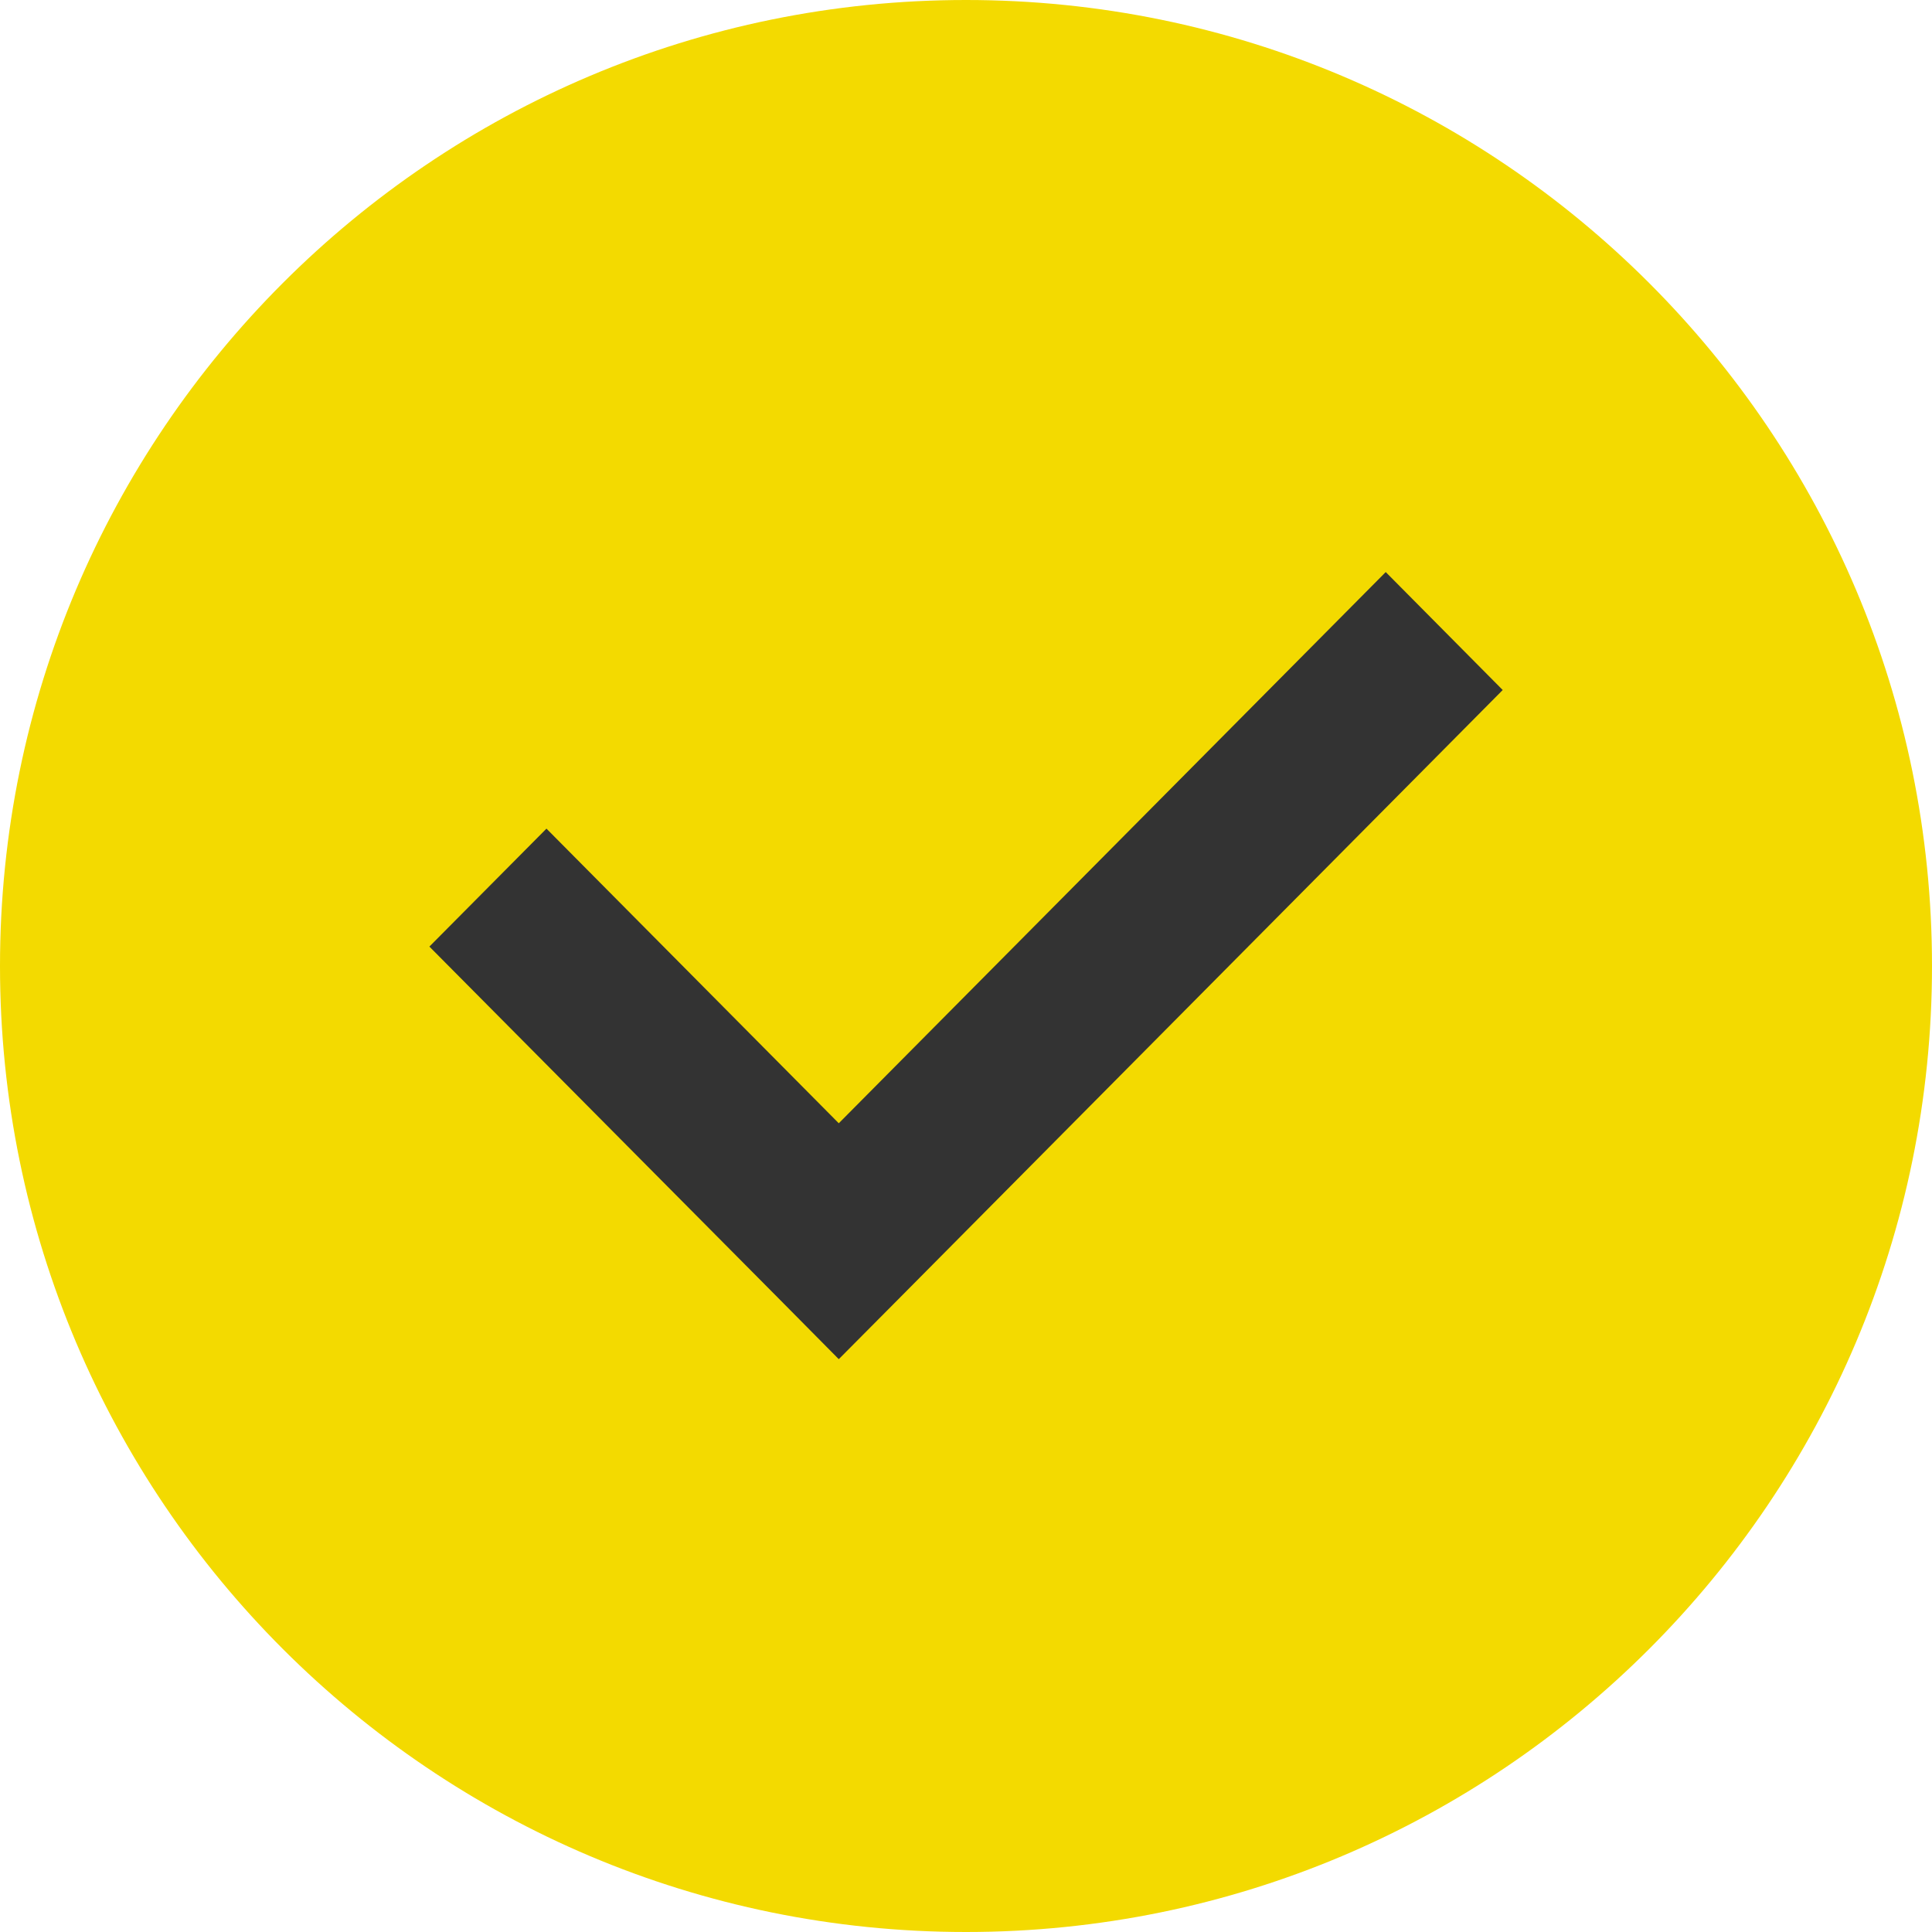
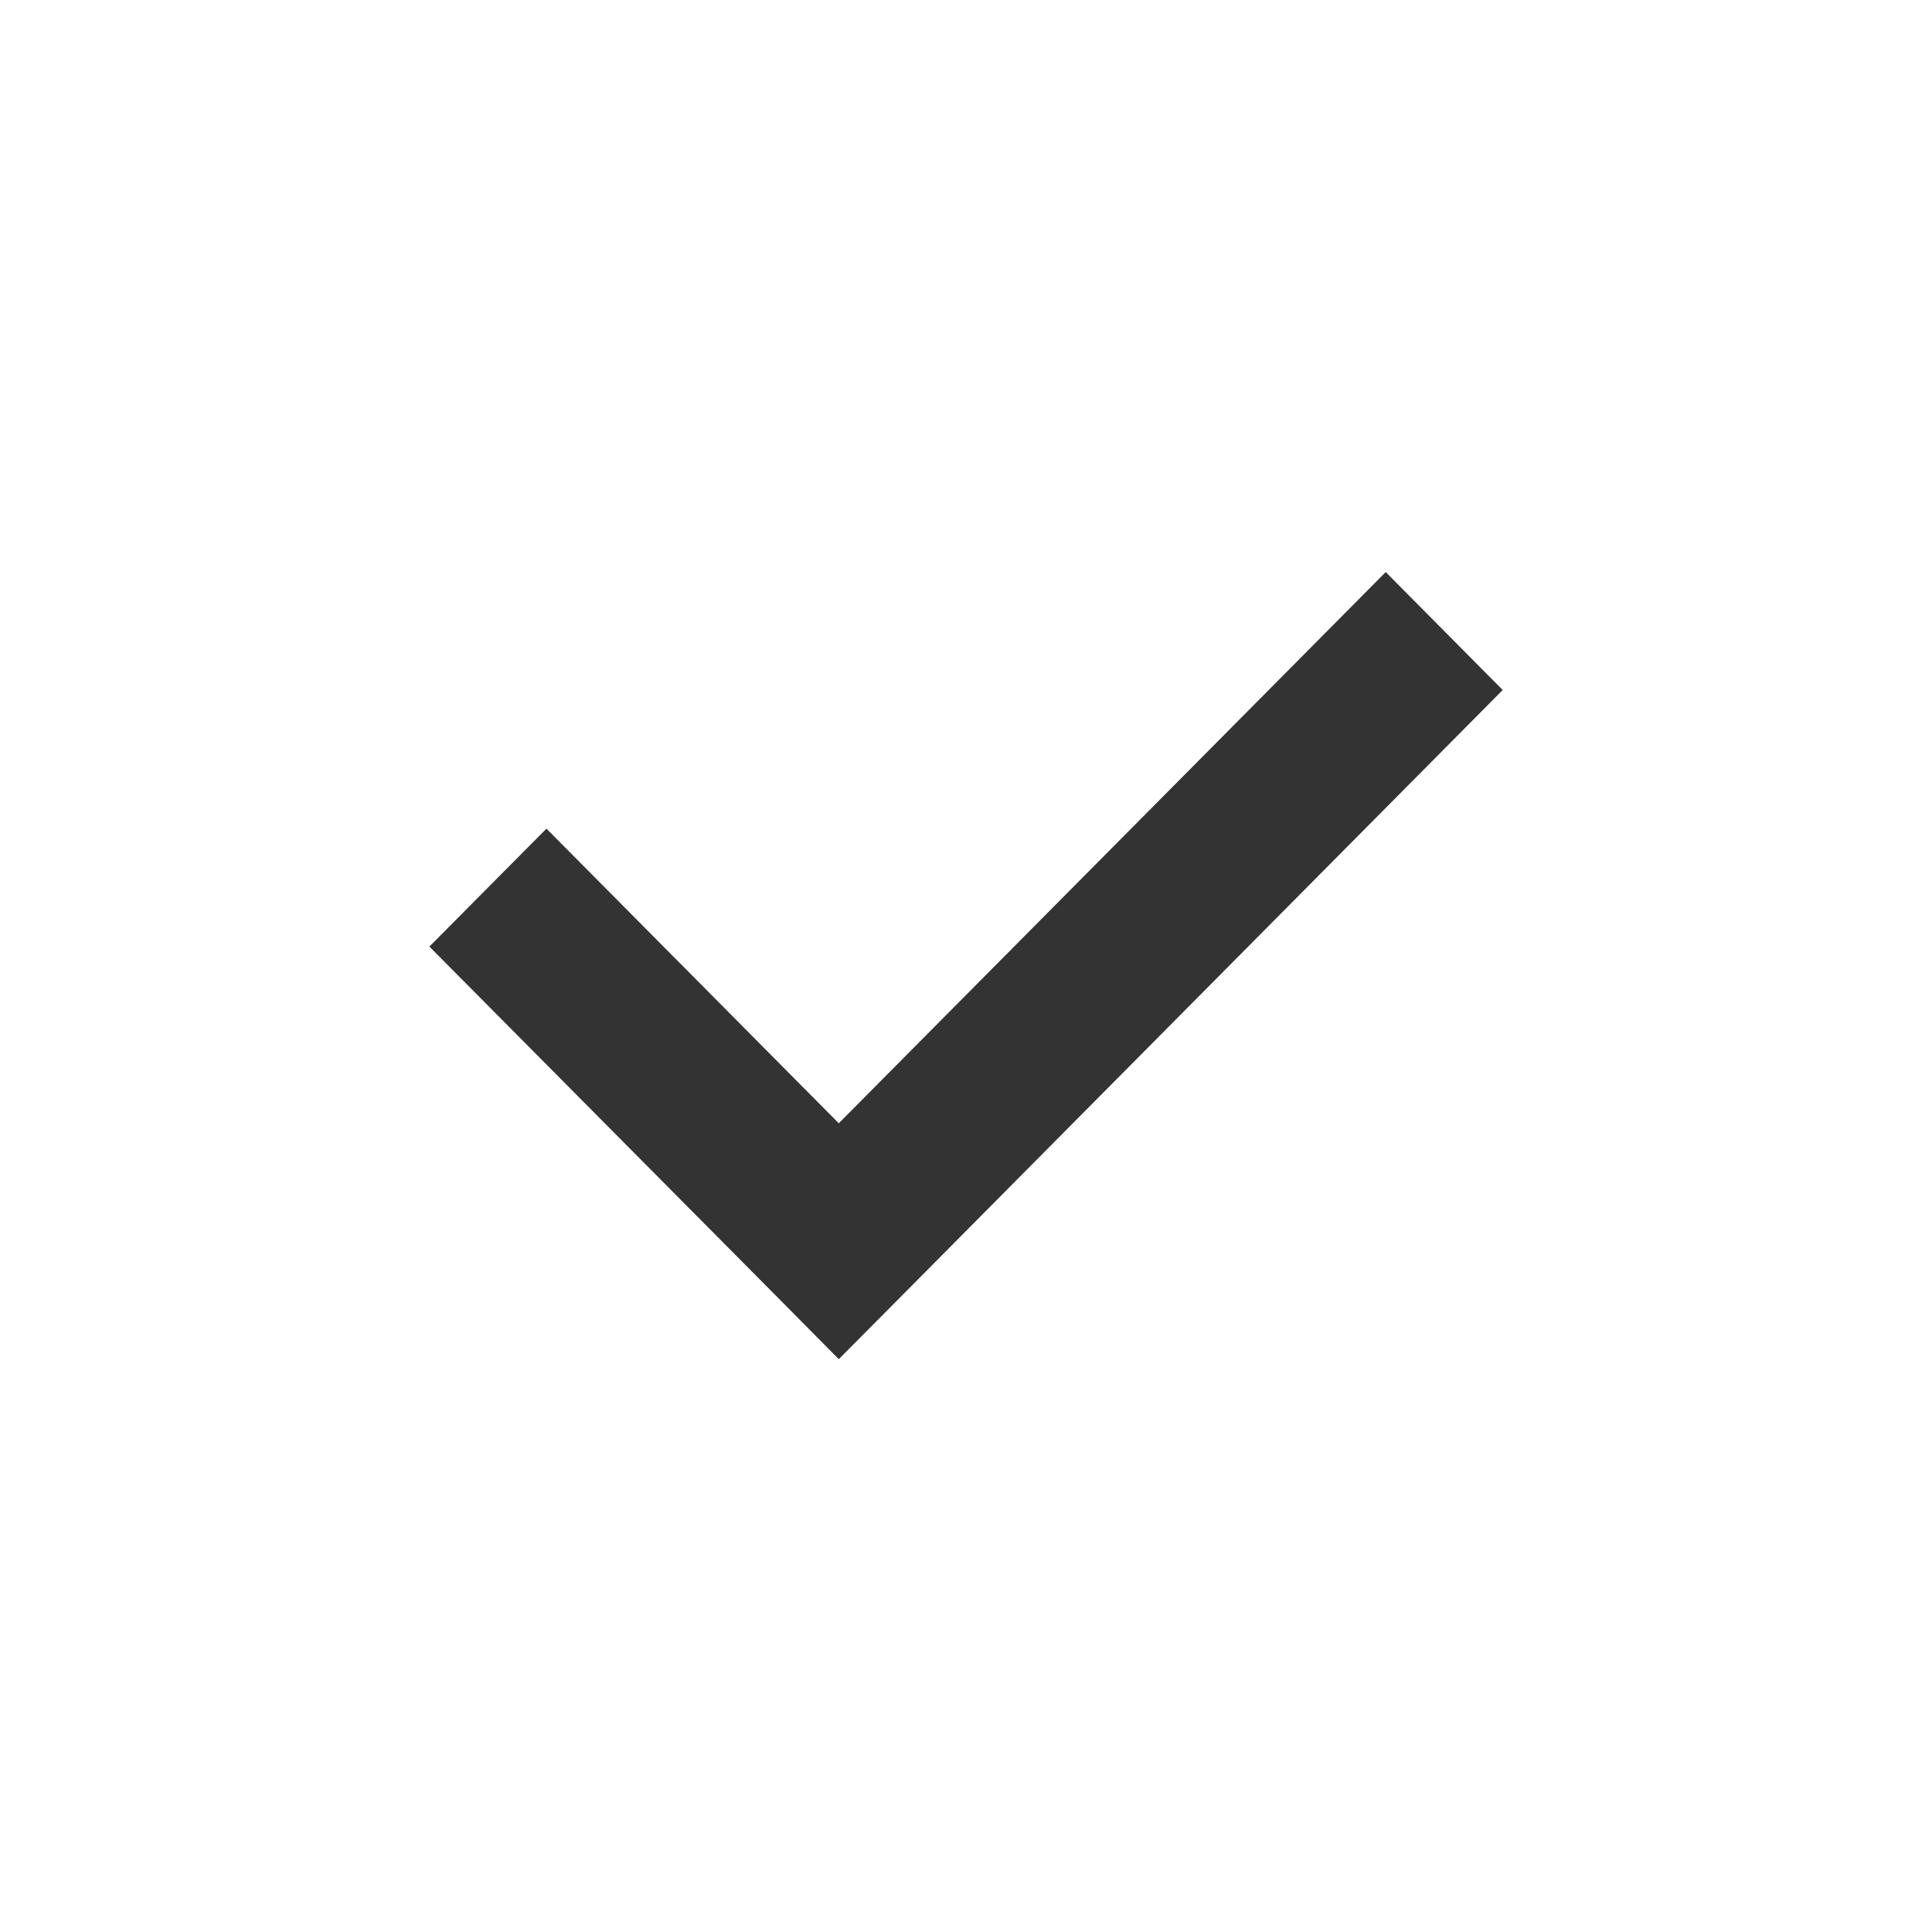
<svg xmlns="http://www.w3.org/2000/svg" width="20" height="20" viewBox="0 0 20 20" fill="none">
-   <path d="M20 10C20 15.523 15.523 20 10 20C4.477 20 0 15.523 0 10C0 4.477 4.477 0 10 0C15.523 0 20 4.477 20 10Z" fill="#F3DA00" />
  <path d="M5.657 8.578L8.683 11.628L14.345 5.922L15.556 7.143L9.29 13.459L8.683 14.07L8.078 13.459L4.445 9.799L5.657 8.578Z" fill="#333333" />
</svg>